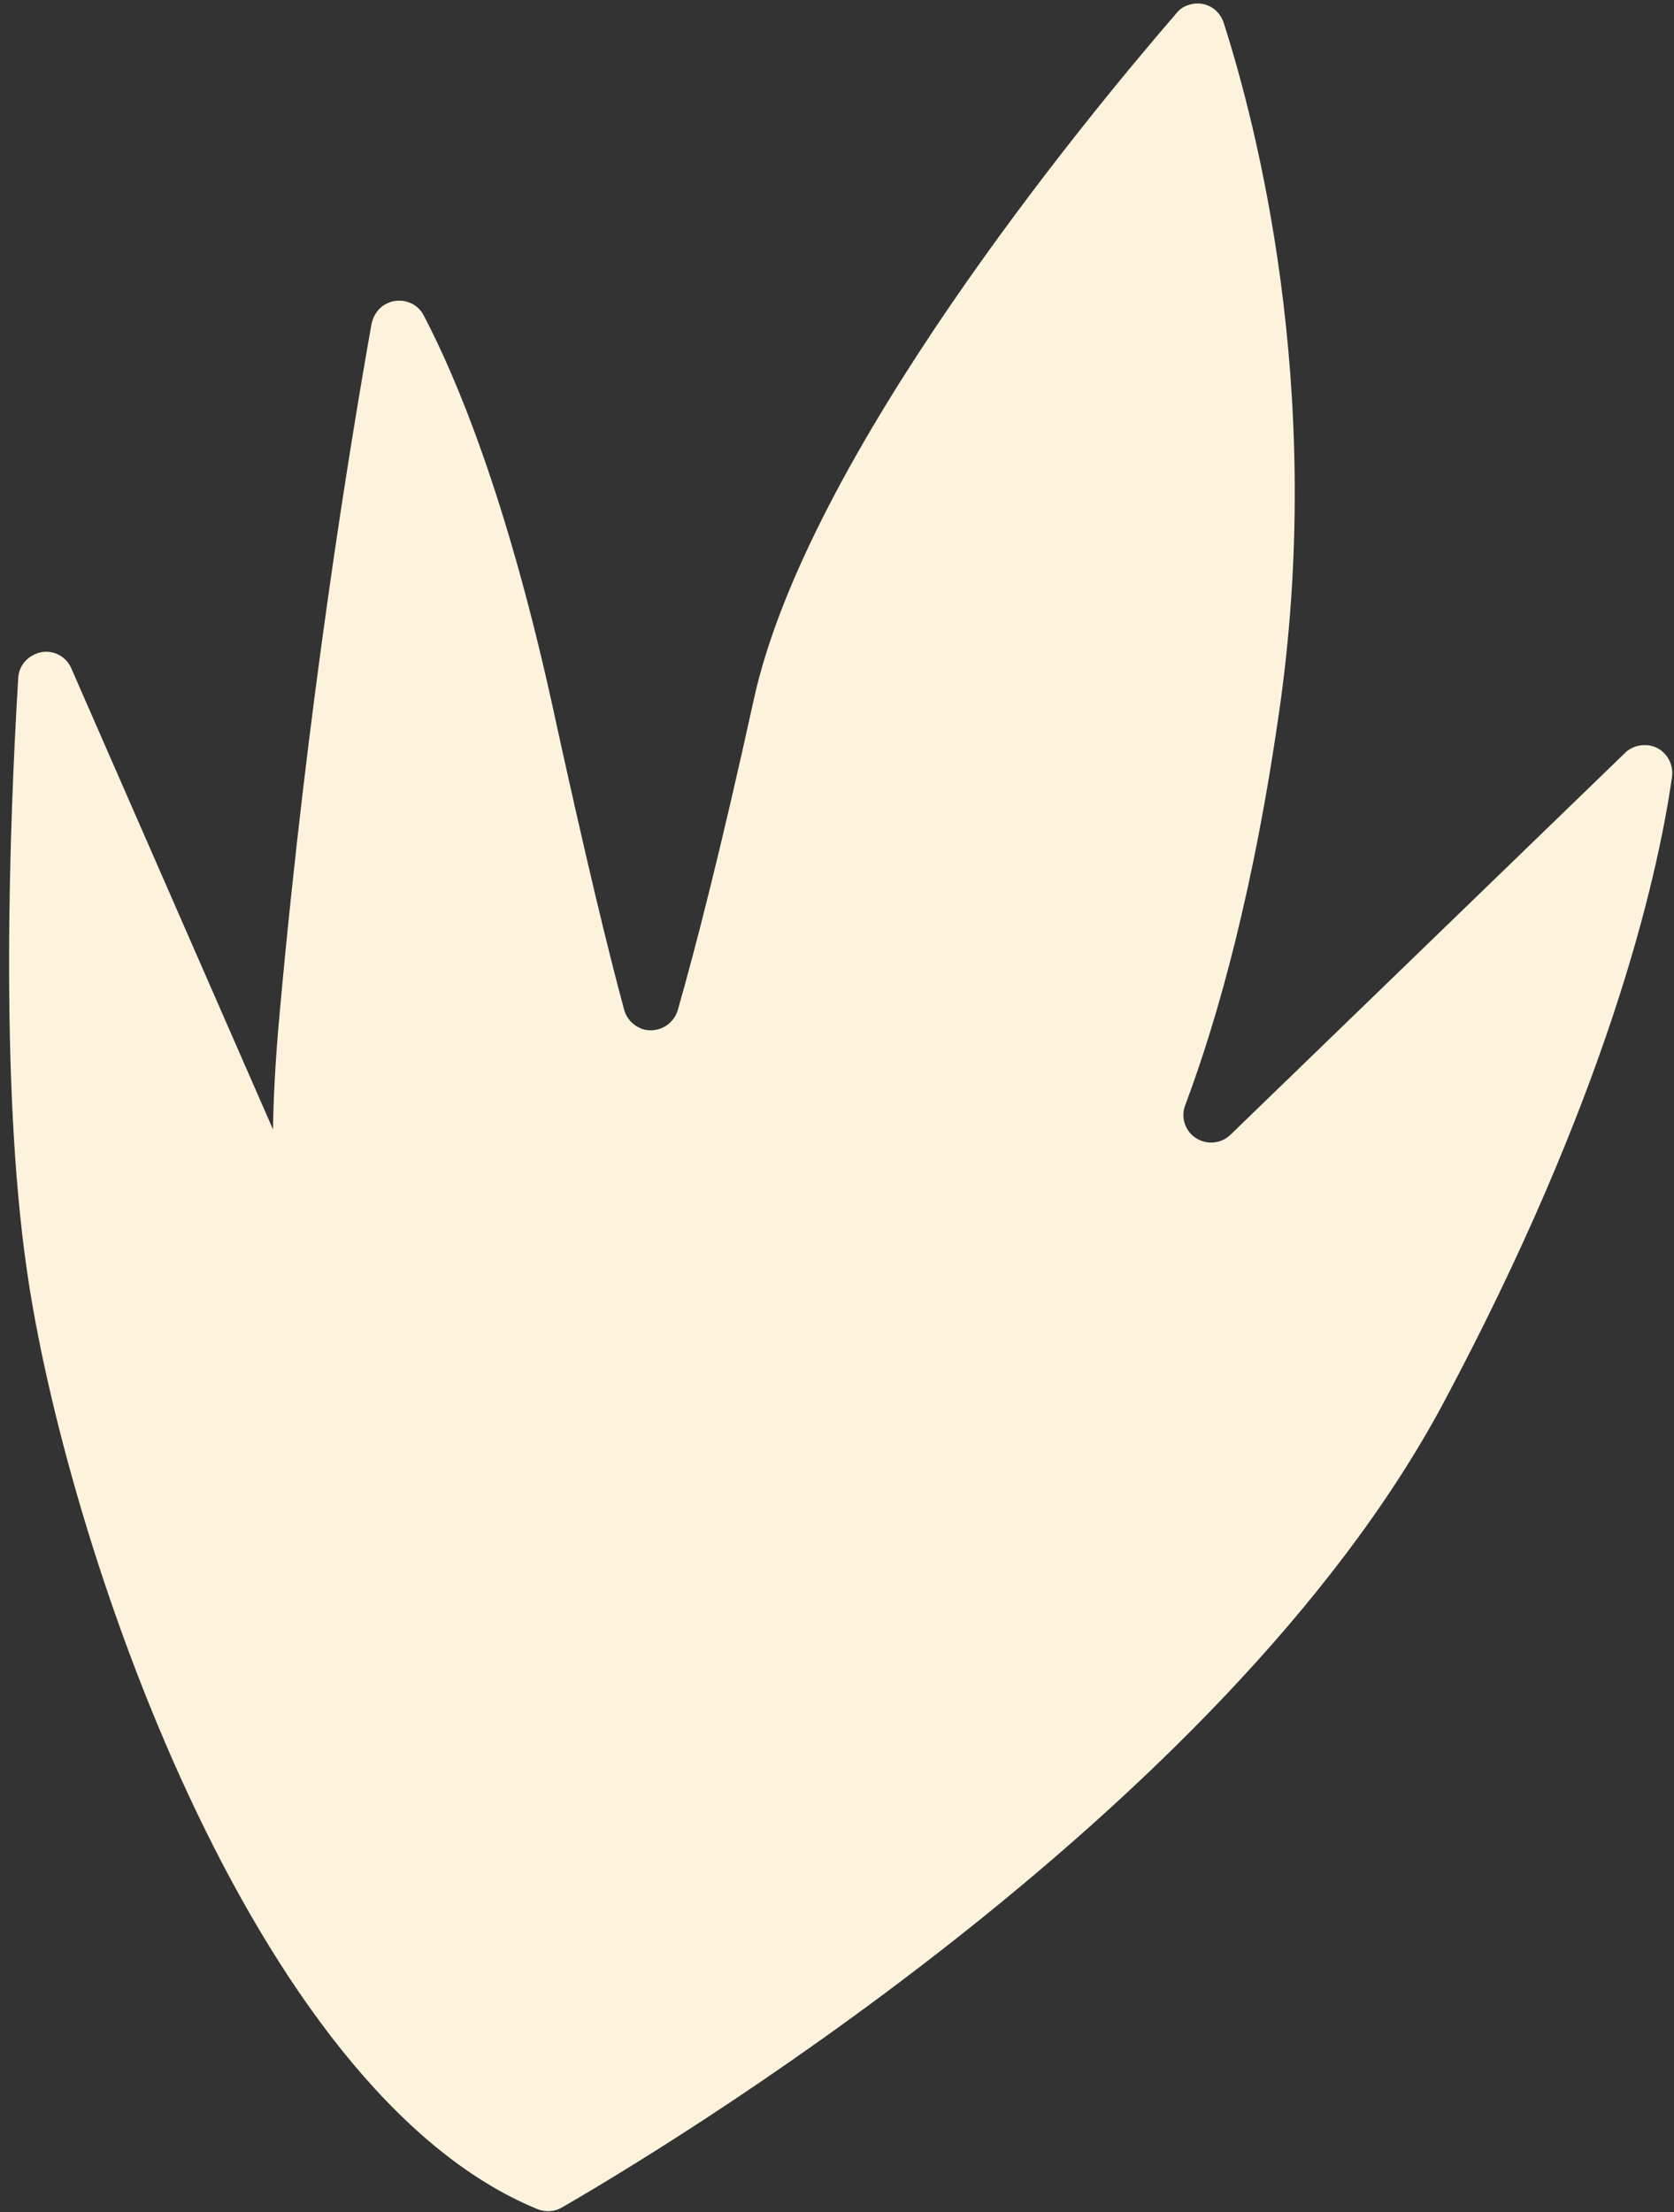
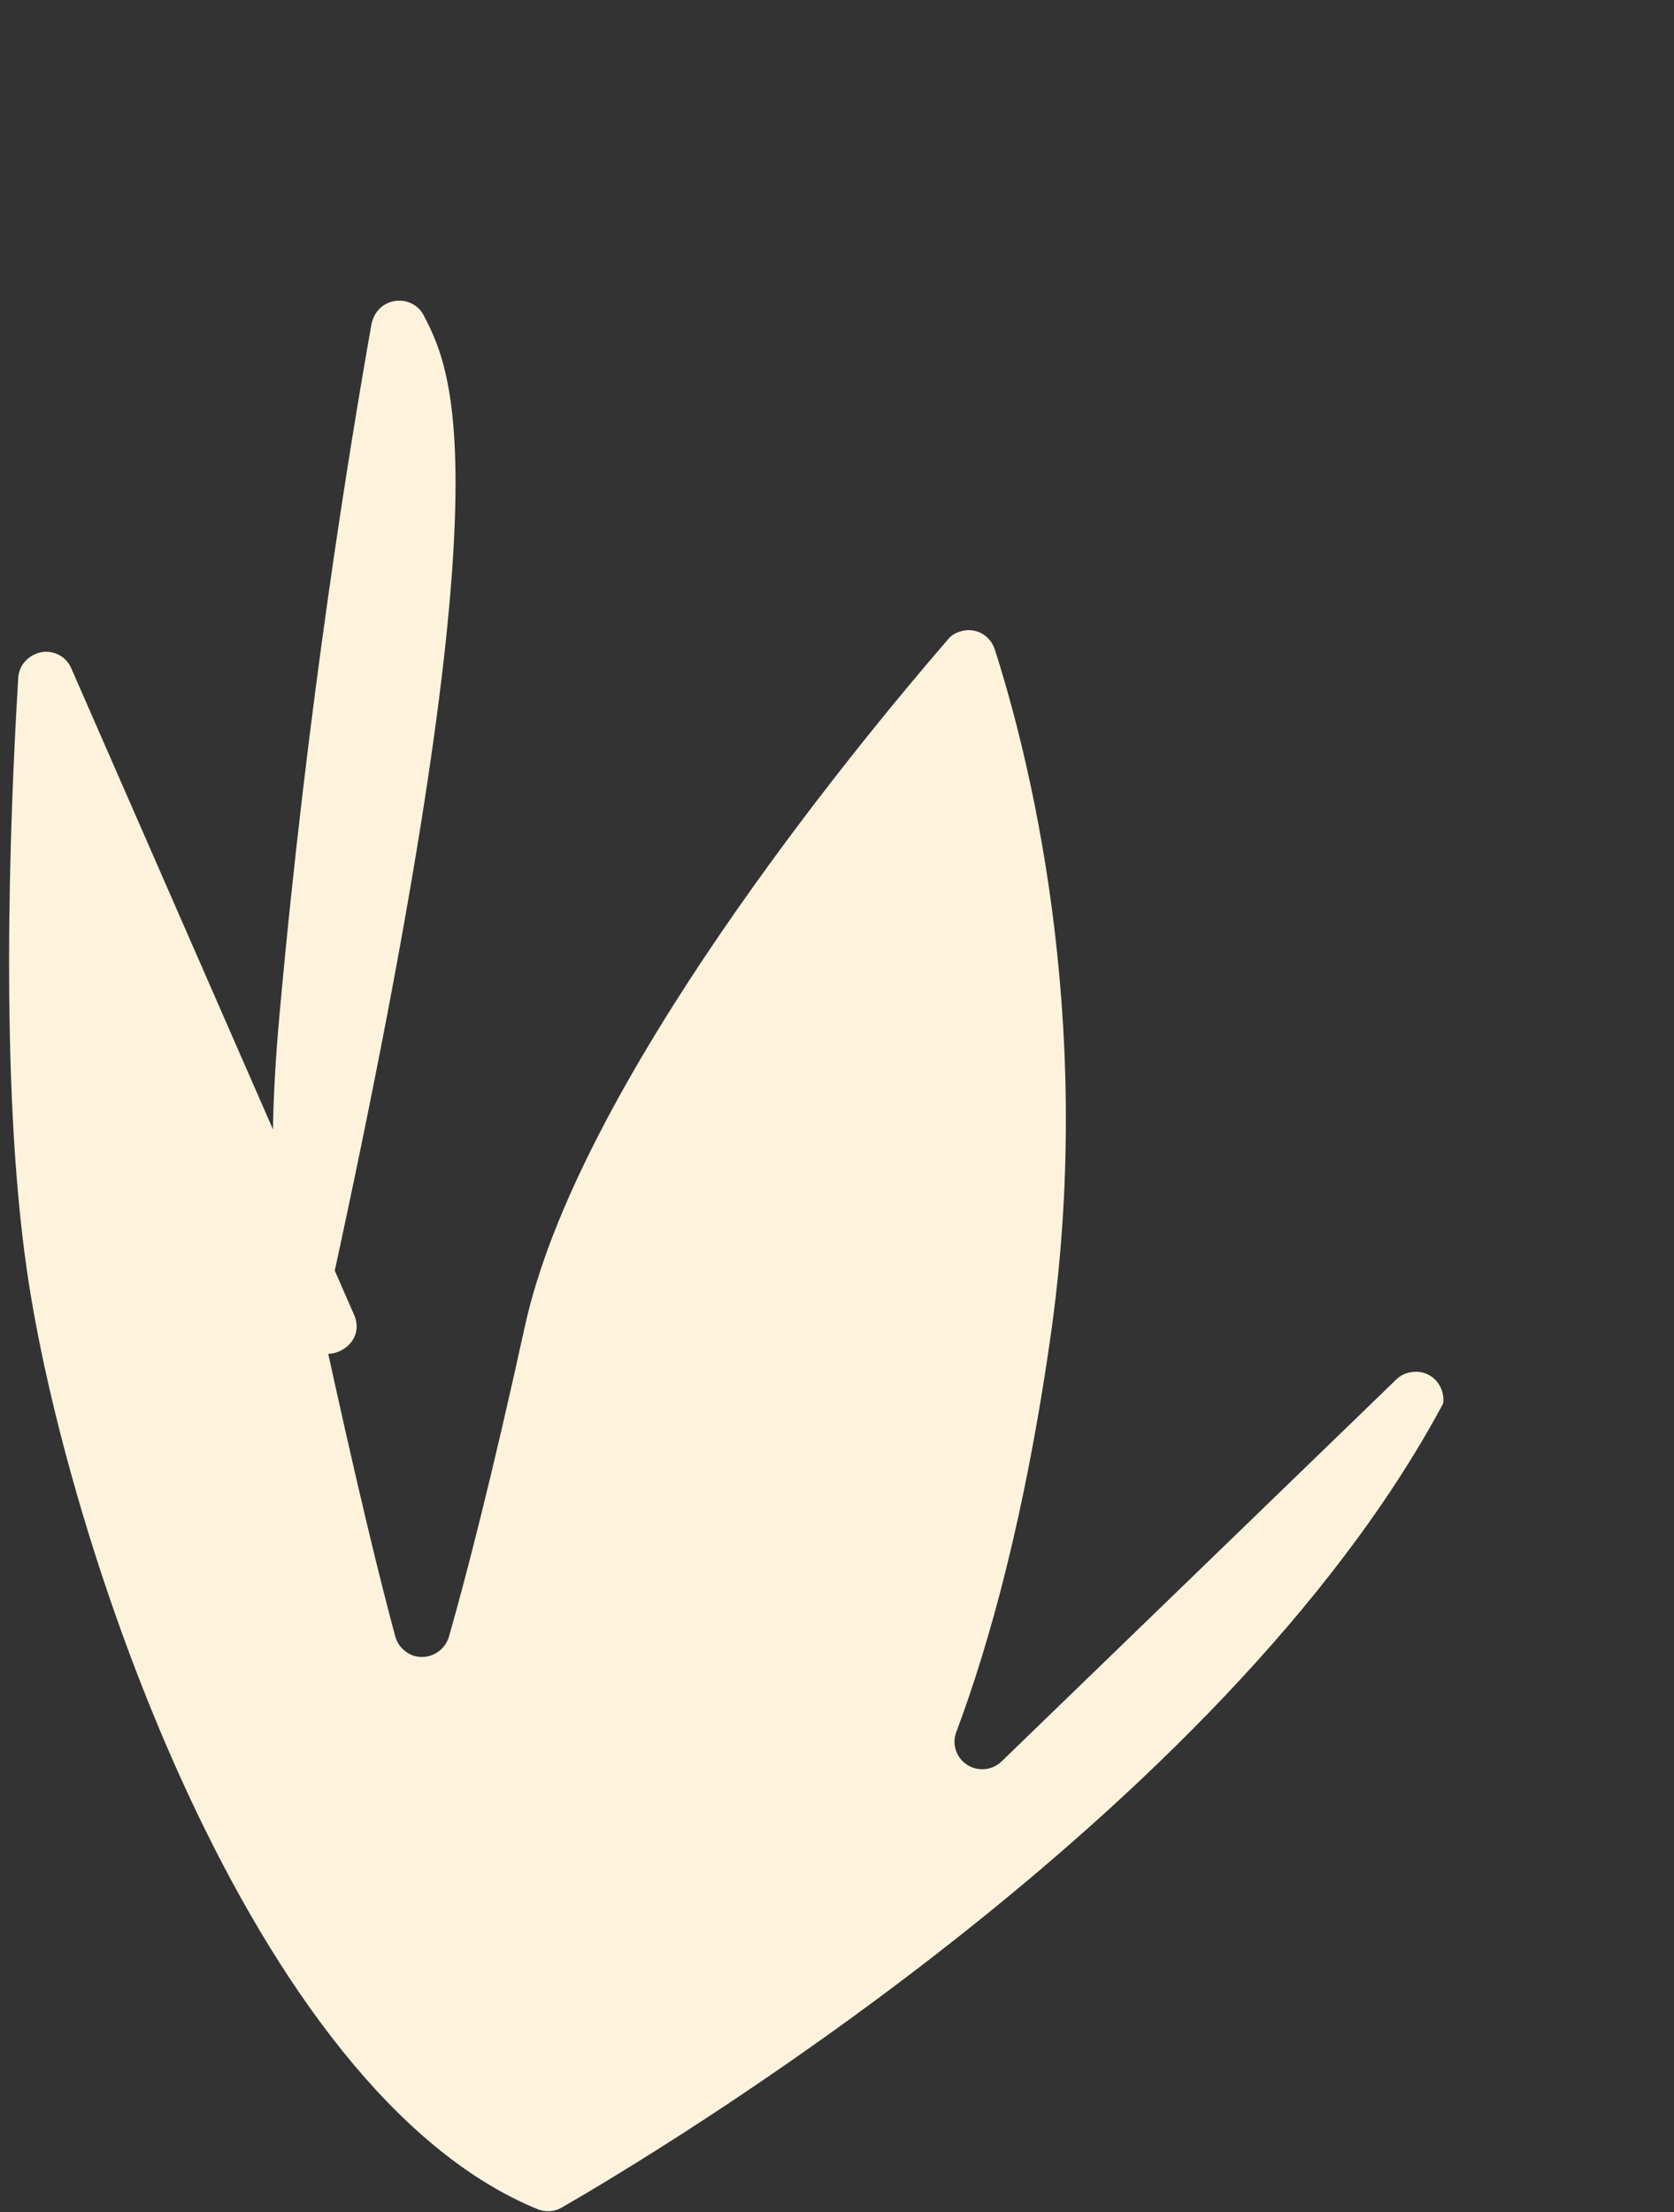
<svg xmlns="http://www.w3.org/2000/svg" fill="#000000" height="449.4" preserveAspectRatio="xMidYMid meet" version="1" viewBox="-1.8 -0.9 340.1 449.4" width="340.1" zoomAndPan="magnify">
  <rect x="-1.8" y="-0.9" width="340.1" height="449.4" fill="#333333" stroke="none" />
  <g id="change1_1">
-     <path d="M107.5,447.9c1.6,0.6,3.4,0.5,4.9-0.4c18-10.4,134.1-79.4,179-163.3c33.1-62,43.4-105.7,46.5-127.3 c0.4-3.1-1.7-6-4.8-6.4c-1.7-0.2-3.5,0.3-4.7,1.5l-80.2,77.6c-2.3,2.2-5.8,2.1-8-0.1c-1.5-1.6-2-3.8-1.2-5.9 c6.6-17.6,14.1-44.1,19.4-82.2c8.8-64.3-5-117.1-11.6-137.7c-1-3-4.1-4.6-7.1-3.6c-1,0.3-1.9,0.9-2.5,1.7 c-19.1,22.1-75.2,90.3-85.9,139.6c-6.6,30.1-11.8,50.3-15.4,62.9c-0.9,3-4,4.7-7,3.9c-1.9-0.6-3.4-2.1-3.9-4 c-3.2-11.8-7.9-31.1-14.8-62.8C101,100,91,76,84.3,63.2c-1.4-2.8-4.9-3.8-7.6-2.4c-1.6,0.8-2.6,2.3-3,4c-4.3,24.2-13,77-18.7,140.3 c-3.4,37,0,56.2,5,66c3.3,6.4,13.1,1.6,10.1-5L12.7,134.9c-1.2-2.9-4.6-4.2-7.4-2.9c-2,0.9-3.3,2.7-3.4,4.9 c-1.8,29.7-3.7,82.1,1.7,119.8C11.3,311.2,49.1,424.1,107.5,447.9z" fill="#fdf3dd" />
+     <path d="M107.5,447.9c1.6,0.6,3.4,0.5,4.9-0.4c18-10.4,134.1-79.4,179-163.3c0.4-3.1-1.7-6-4.8-6.4c-1.7-0.2-3.5,0.3-4.7,1.5l-80.2,77.6c-2.3,2.2-5.8,2.1-8-0.1c-1.5-1.6-2-3.8-1.2-5.9 c6.6-17.6,14.1-44.1,19.4-82.2c8.8-64.3-5-117.1-11.6-137.7c-1-3-4.1-4.6-7.1-3.6c-1,0.3-1.9,0.9-2.5,1.7 c-19.1,22.1-75.2,90.3-85.9,139.6c-6.6,30.1-11.8,50.3-15.4,62.9c-0.9,3-4,4.7-7,3.9c-1.9-0.6-3.4-2.1-3.9-4 c-3.2-11.8-7.9-31.1-14.8-62.8C101,100,91,76,84.3,63.2c-1.4-2.8-4.9-3.8-7.6-2.4c-1.6,0.8-2.6,2.3-3,4c-4.3,24.2-13,77-18.7,140.3 c-3.4,37,0,56.2,5,66c3.3,6.4,13.1,1.6,10.1-5L12.7,134.9c-1.2-2.9-4.6-4.2-7.4-2.9c-2,0.9-3.3,2.7-3.4,4.9 c-1.8,29.7-3.7,82.1,1.7,119.8C11.3,311.2,49.1,424.1,107.5,447.9z" fill="#fdf3dd" />
  </g>
</svg>